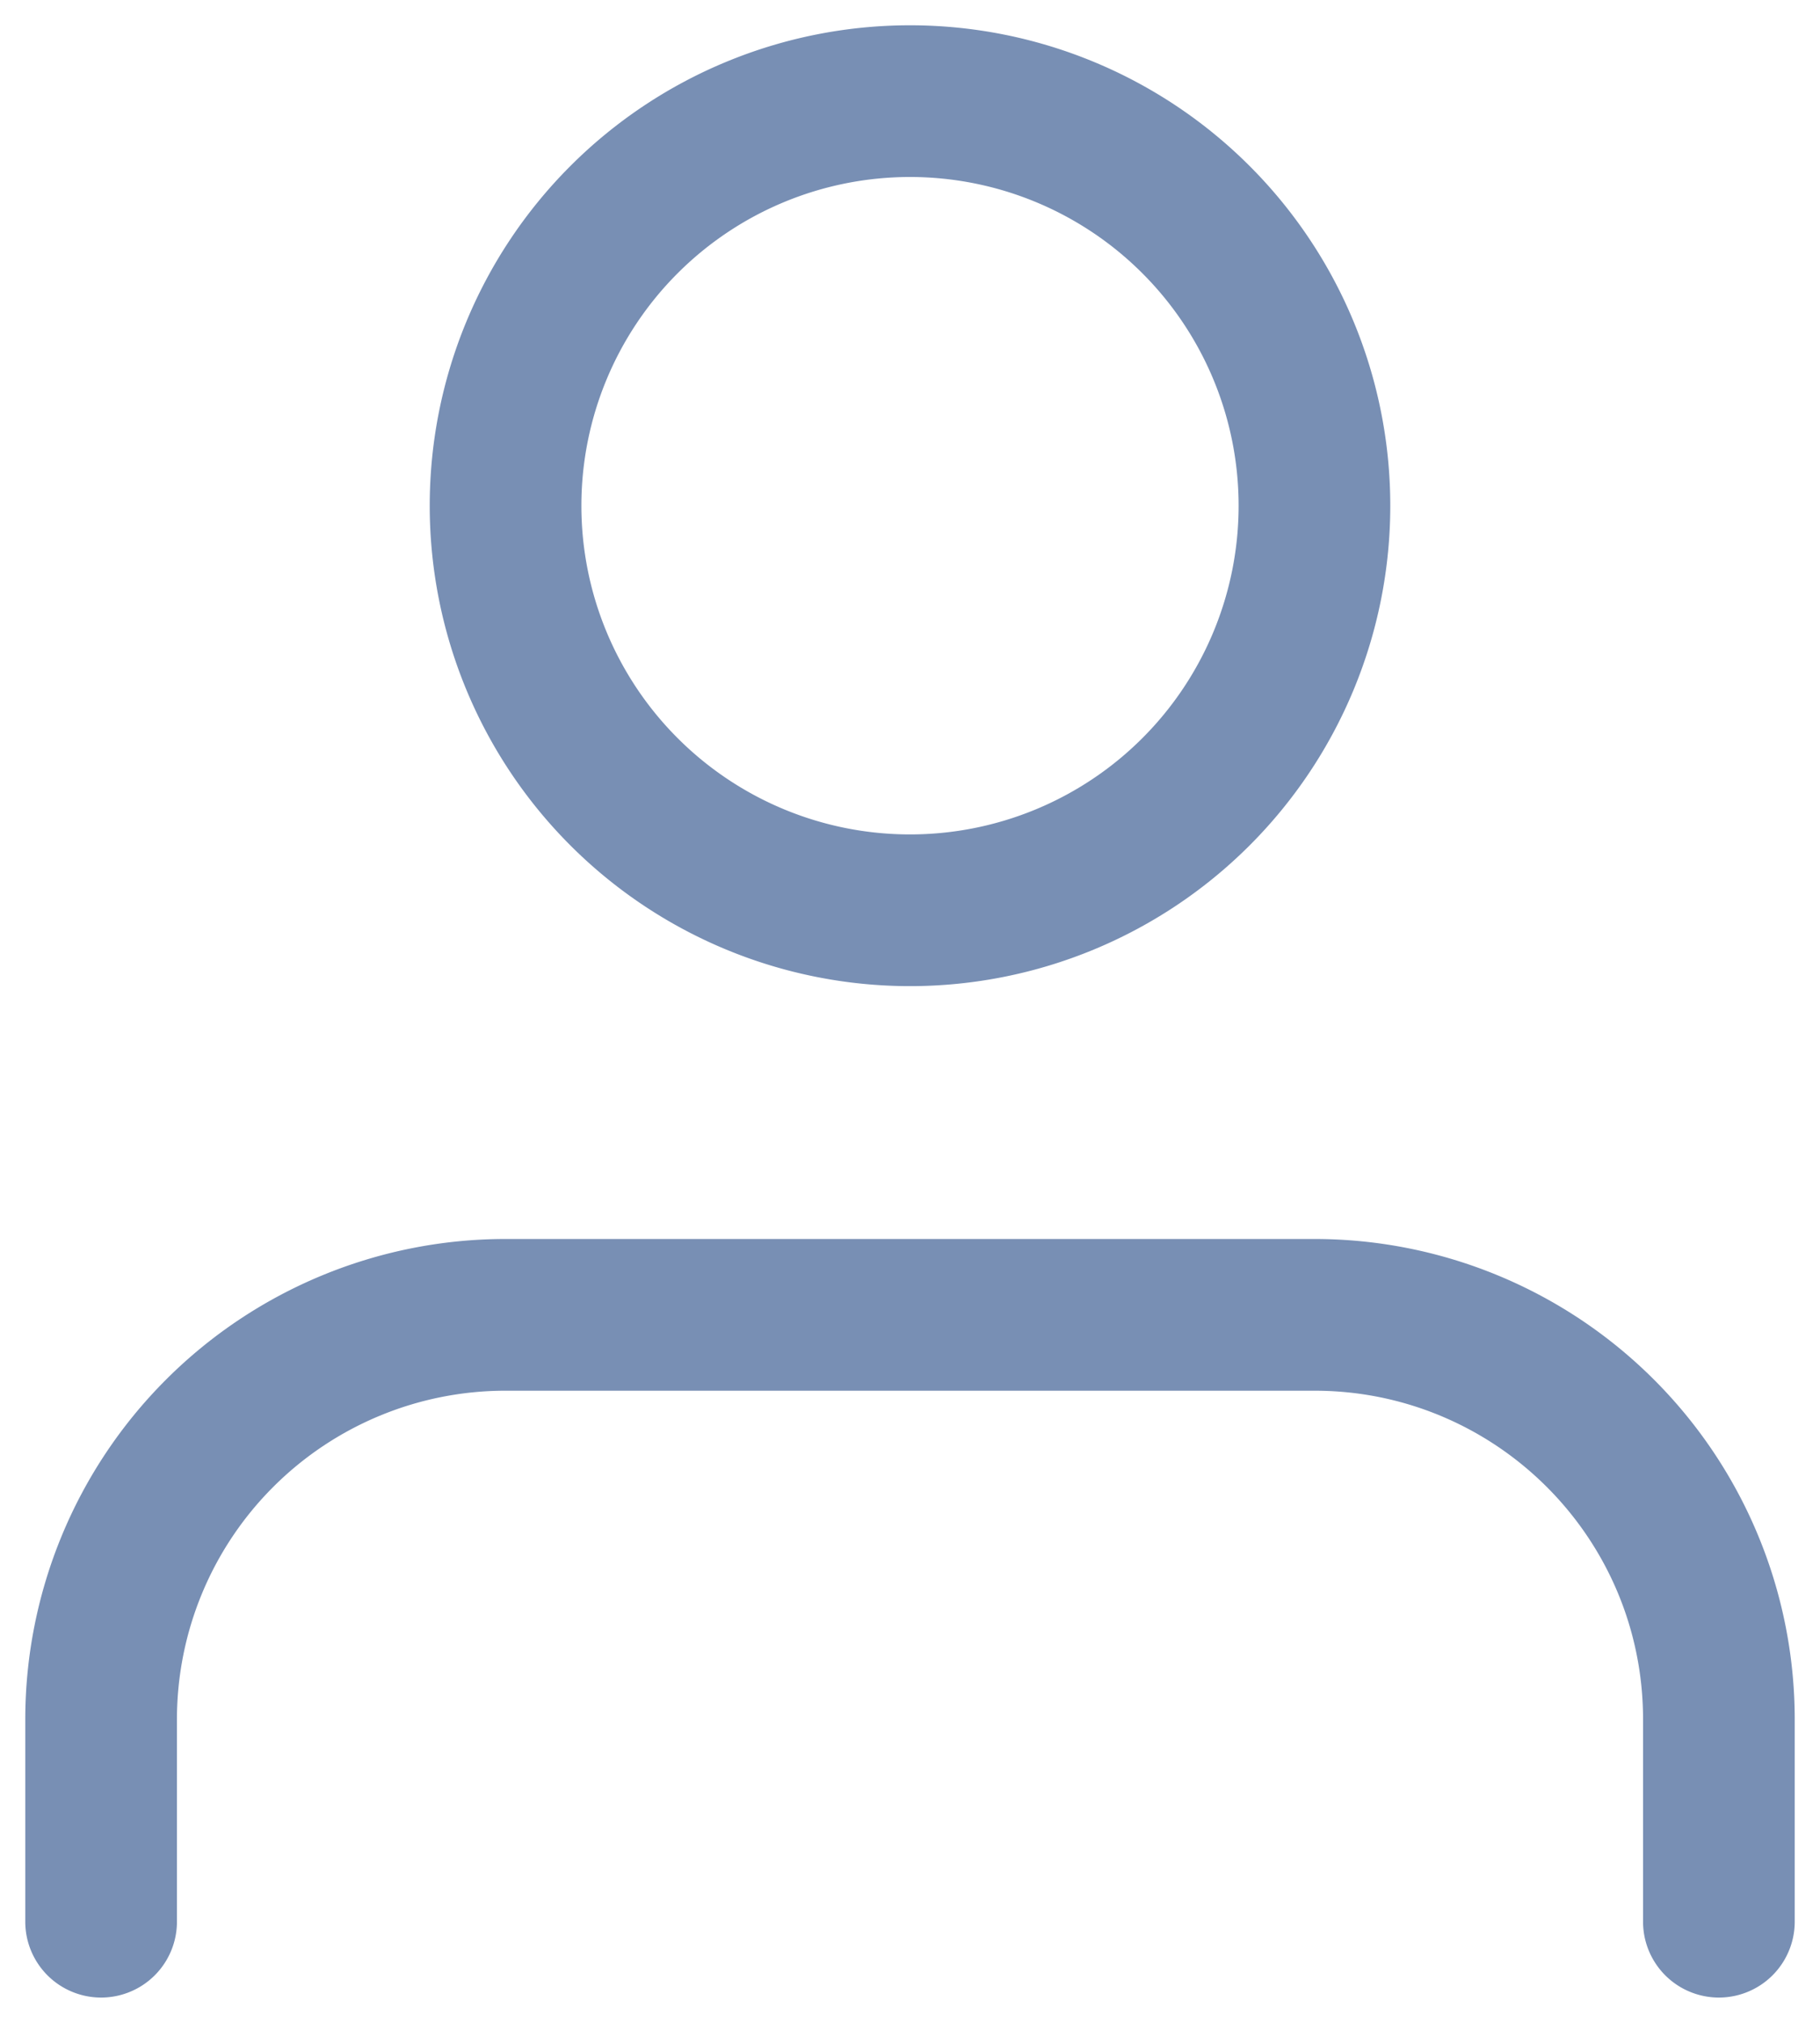
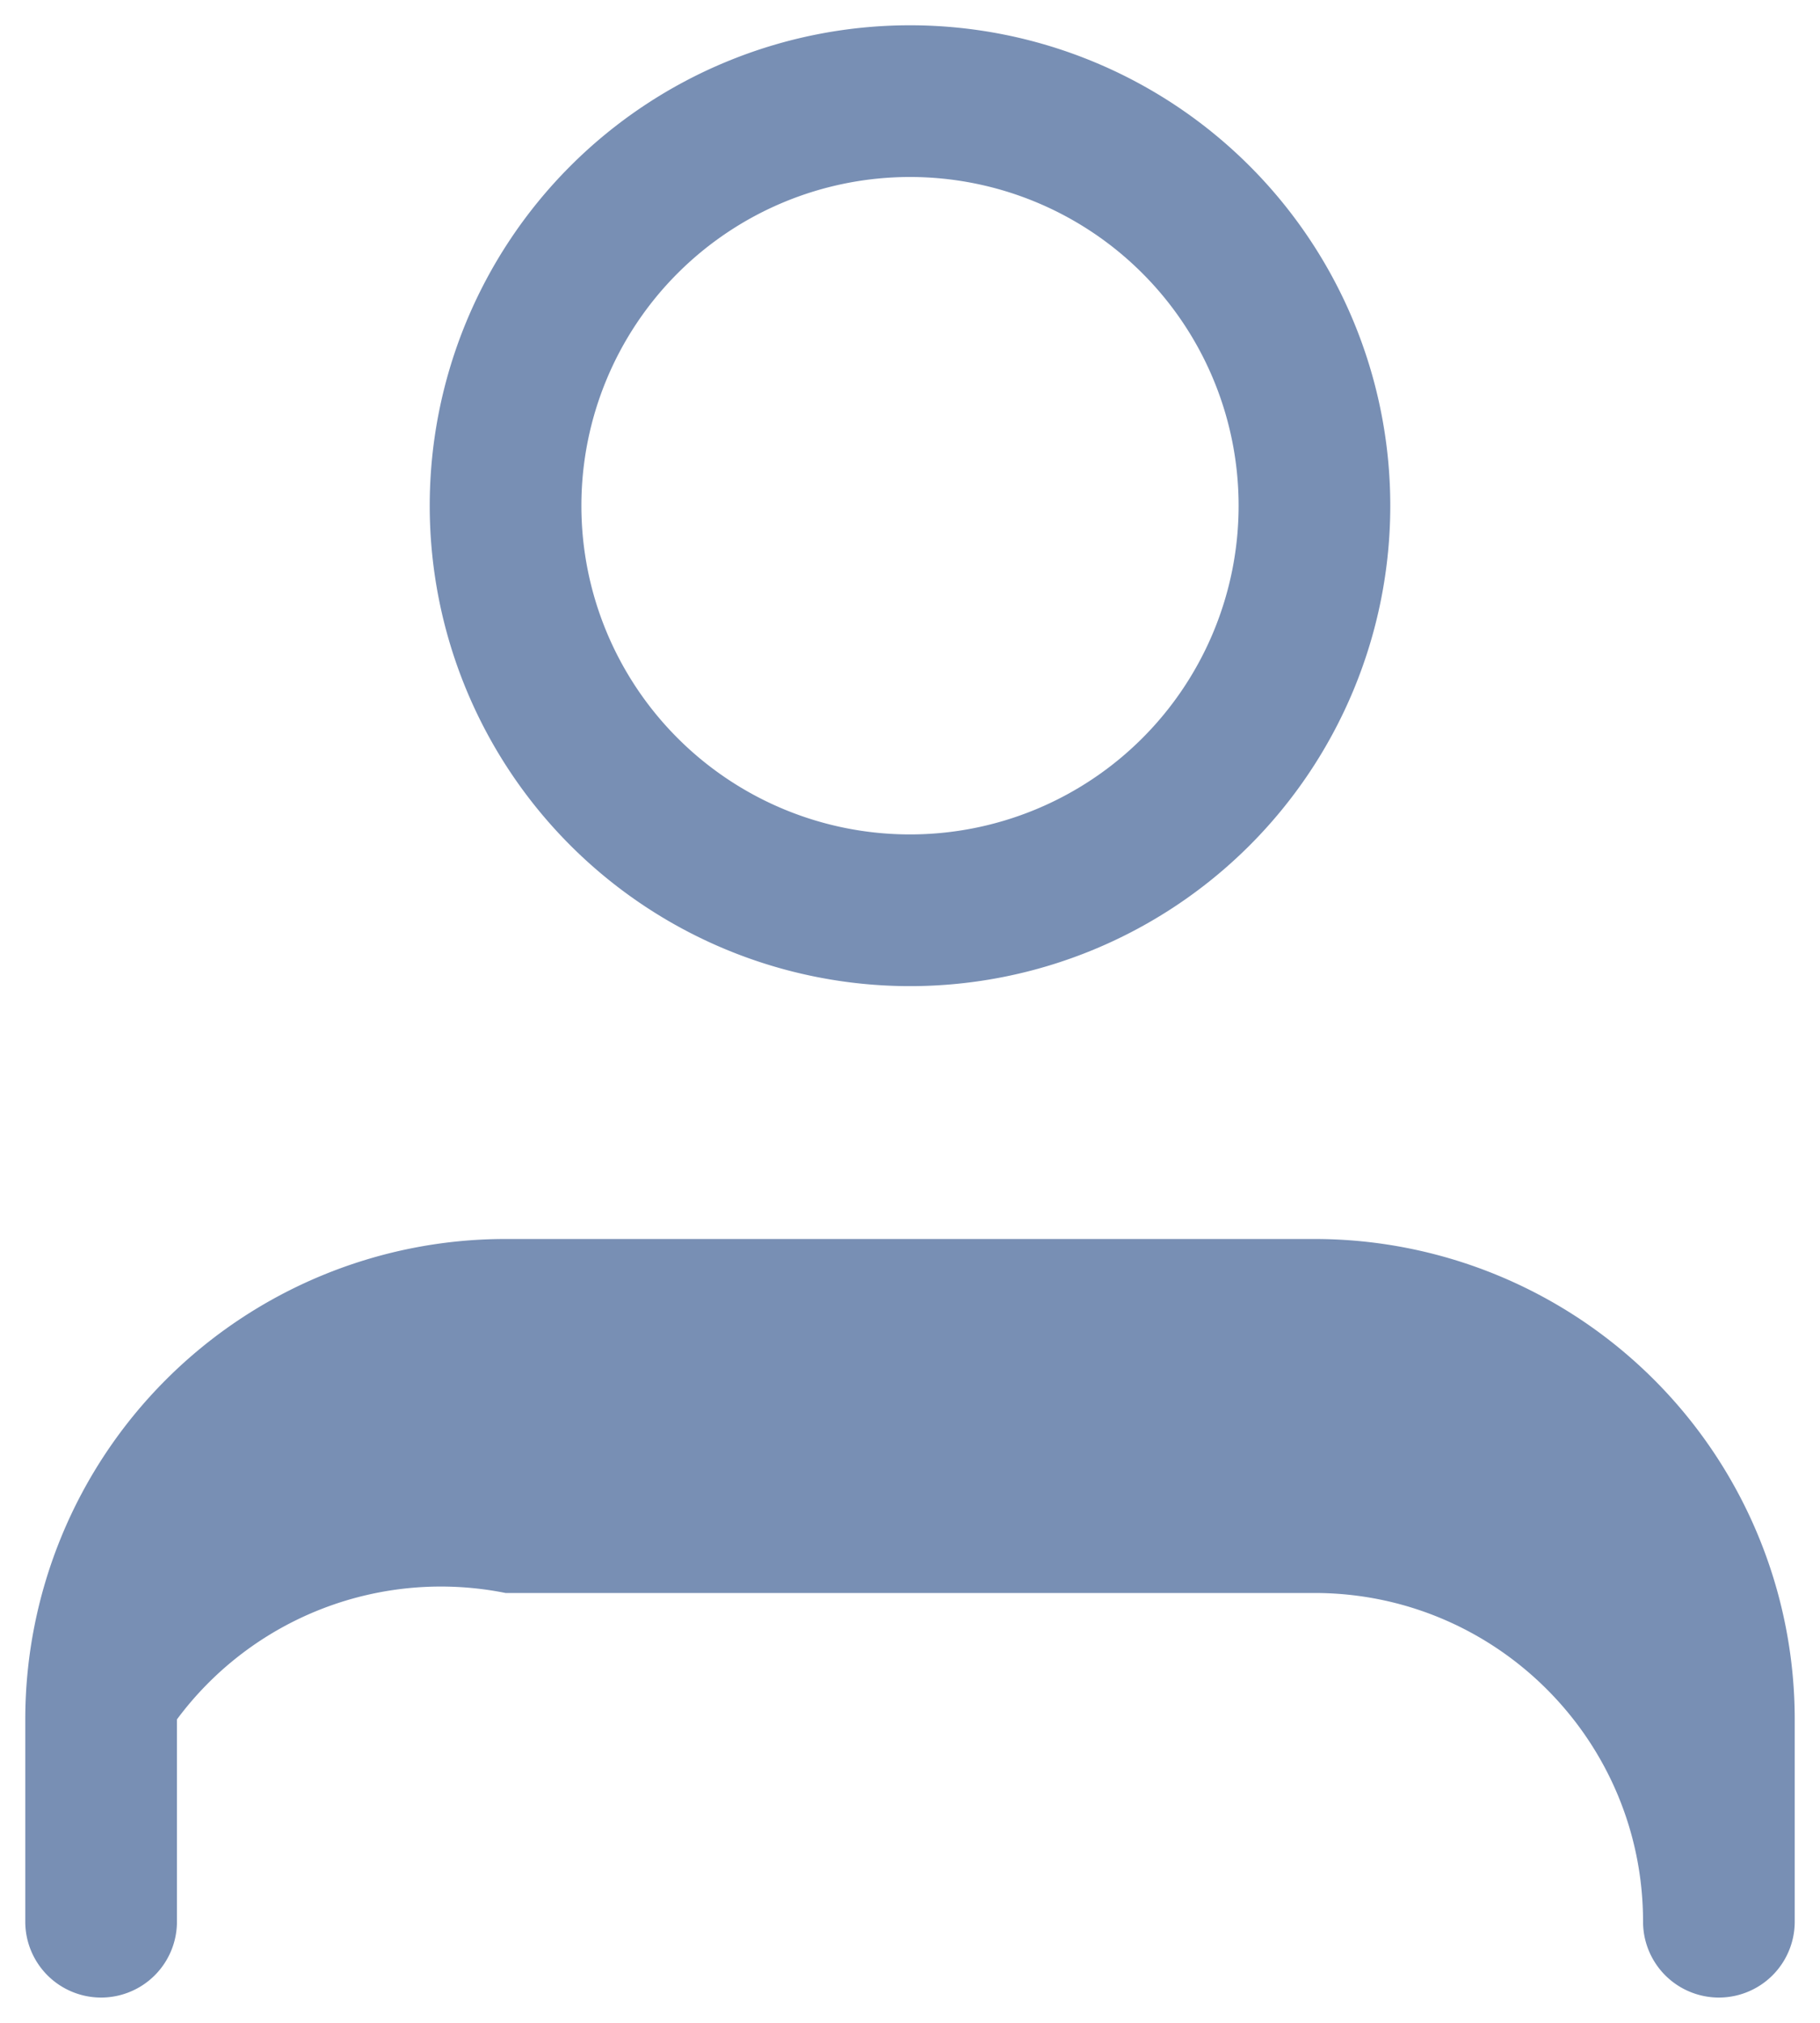
<svg xmlns="http://www.w3.org/2000/svg" width="18" height="20" fill="none" viewBox="0 0 18 20">
-   <path fill="#788fb4" fill-rule="evenodd" d="M9 1.75a3.25 3.25 0 1 0 0 6.5 3.25 3.25 0 0 0 0-6.5ZM4.25 5a4.75 4.75 0 1 1 9.5 0 4.75 4.75 0 0 1-9.5 0Zm-4 12A4.75 4.75 0 0 1 5 12.25h8A4.75 4.75 0 0 1 17.75 17v2a.75.75 0 0 1-1.5 0v-2c0-1.8-1.46-3.25-3.25-3.25H5A3.25 3.25 0 0 0 1.75 17v2a.75.75 0 0 1-1.5 0v-2Z" clip-rule="evenodd" />
+   <path fill="#788fb4" fill-rule="evenodd" d="M9 1.75a3.25 3.25 0 1 0 0 6.5 3.25 3.25 0 0 0 0-6.5ZM4.25 5a4.75 4.75 0 1 1 9.5 0 4.75 4.75 0 0 1-9.5 0Zm-4 12A4.75 4.75 0 0 1 5 12.25h8A4.75 4.75 0 0 1 17.75 17v2a.75.75 0 0 1-1.5 0c0-1.8-1.46-3.25-3.25-3.25H5A3.25 3.25 0 0 0 1.75 17v2a.75.75 0 0 1-1.5 0v-2Z" clip-rule="evenodd" />
</svg>